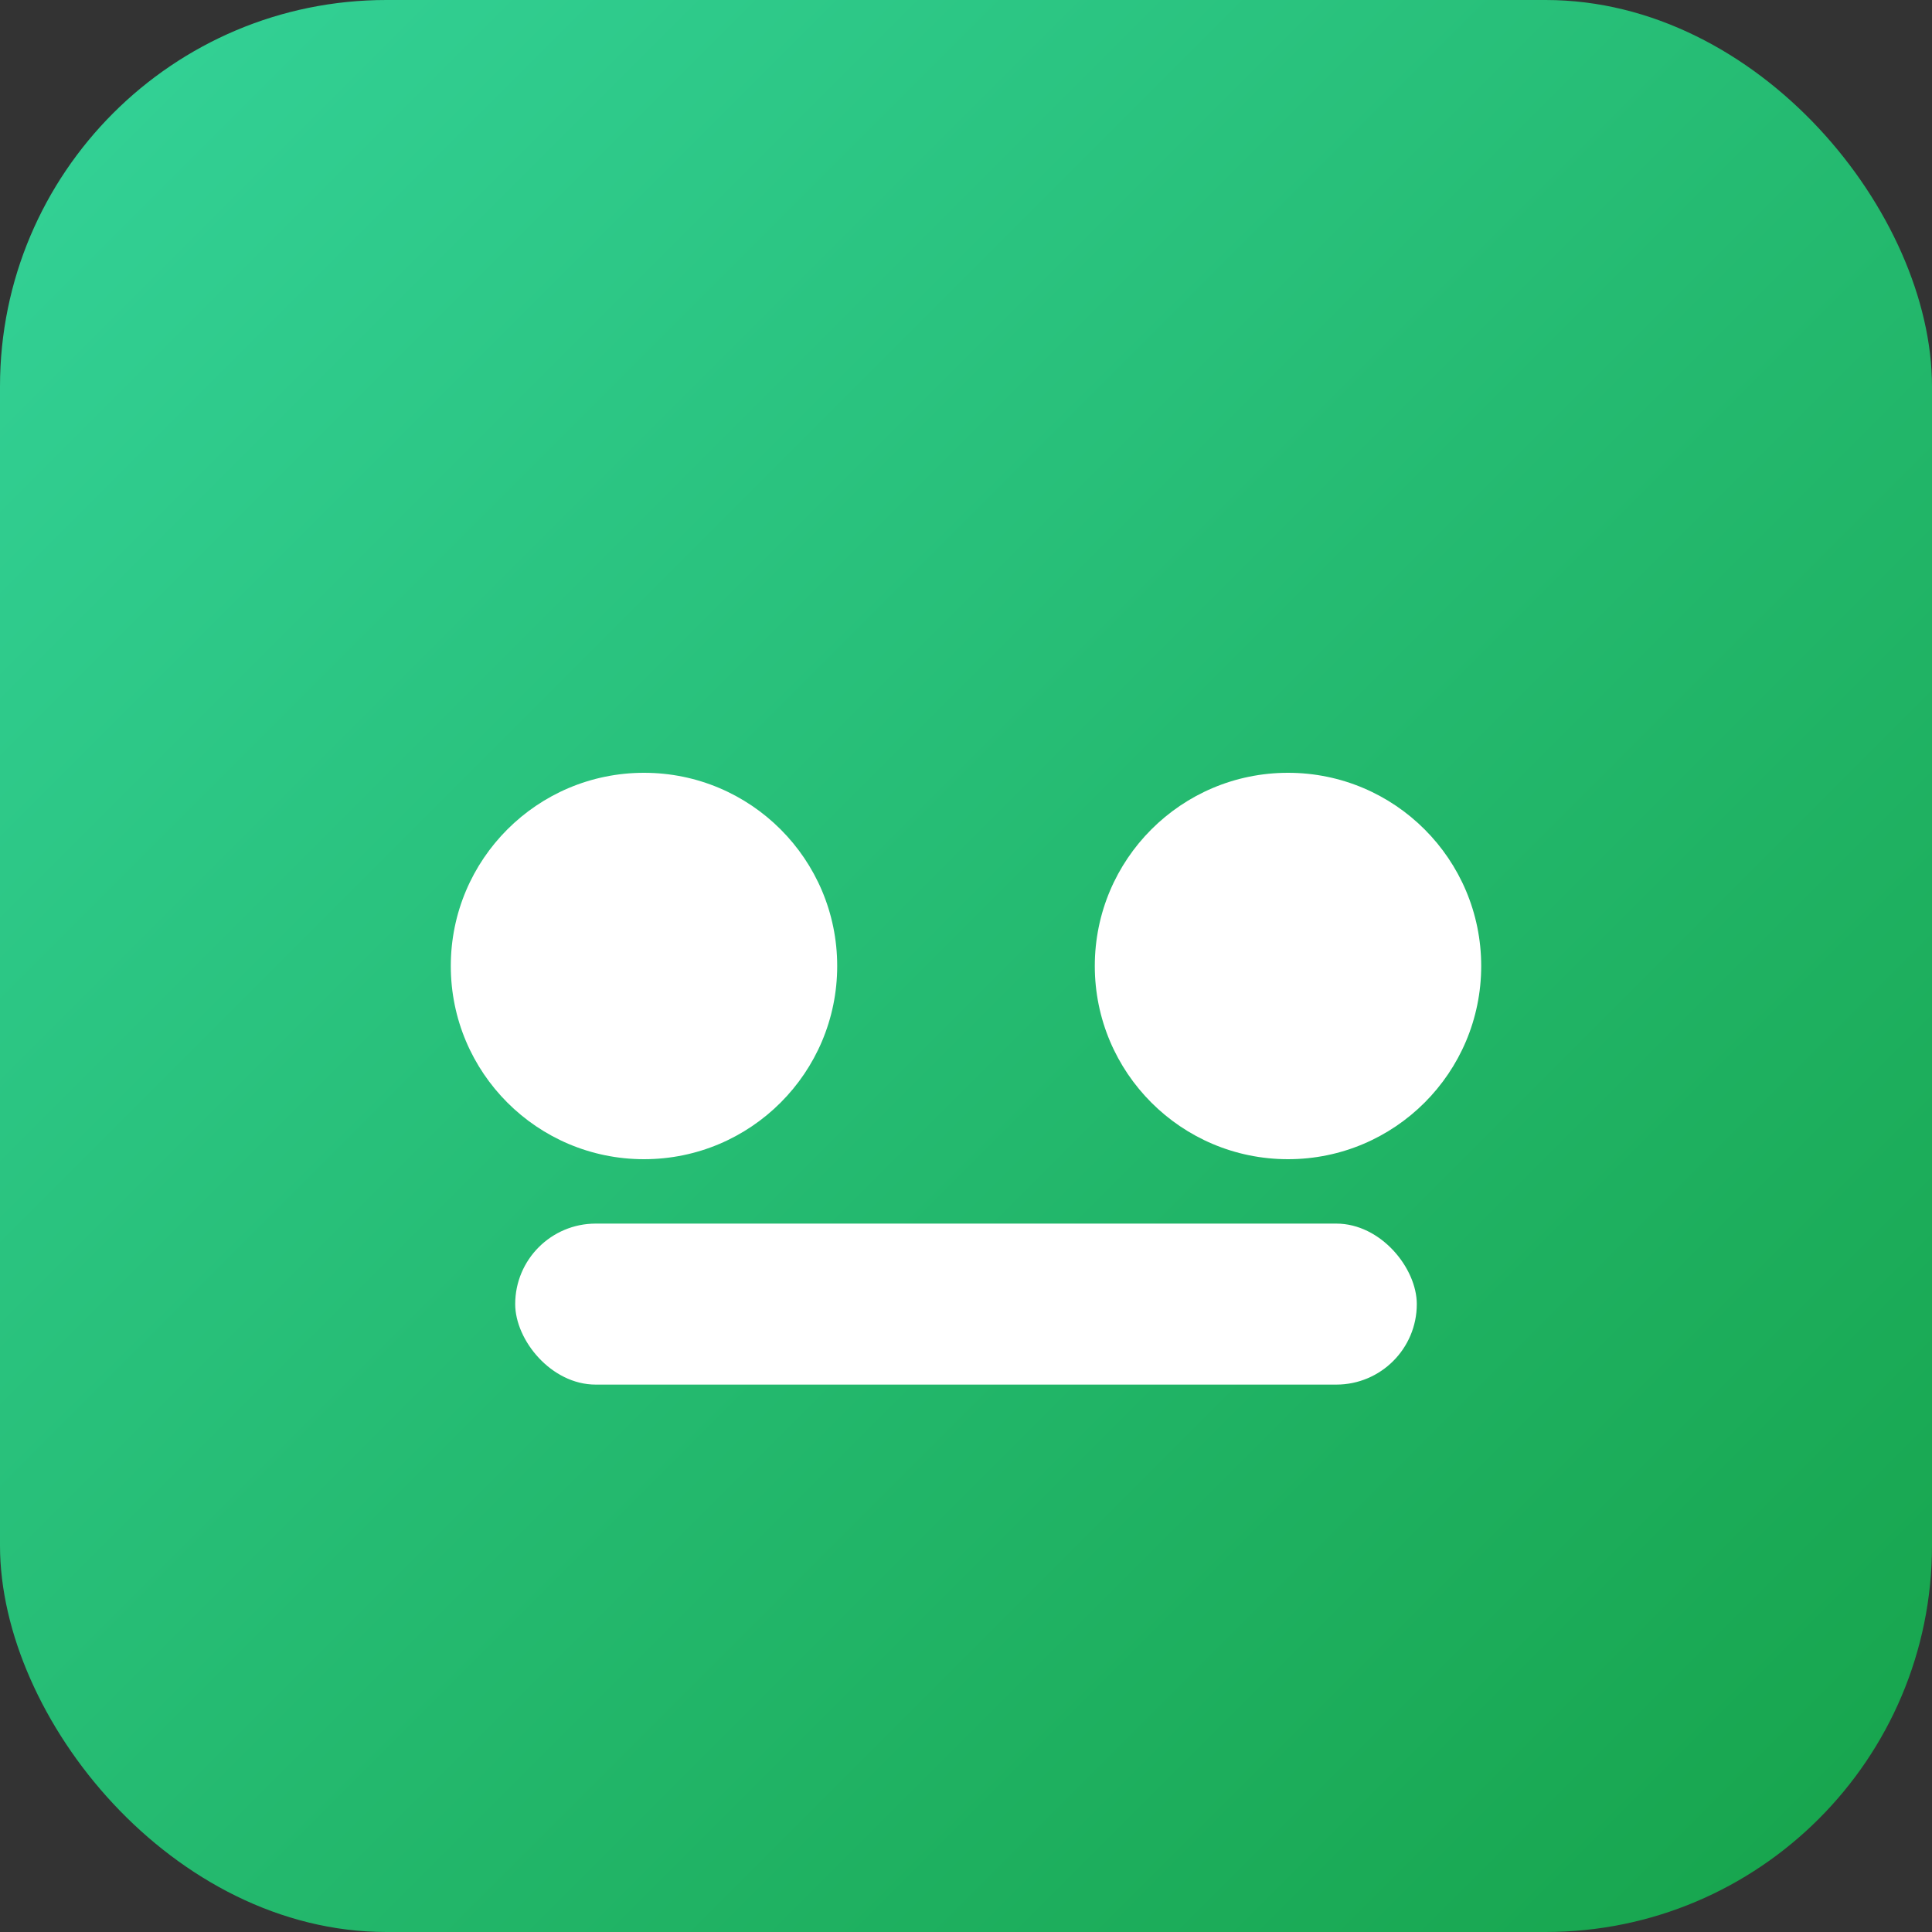
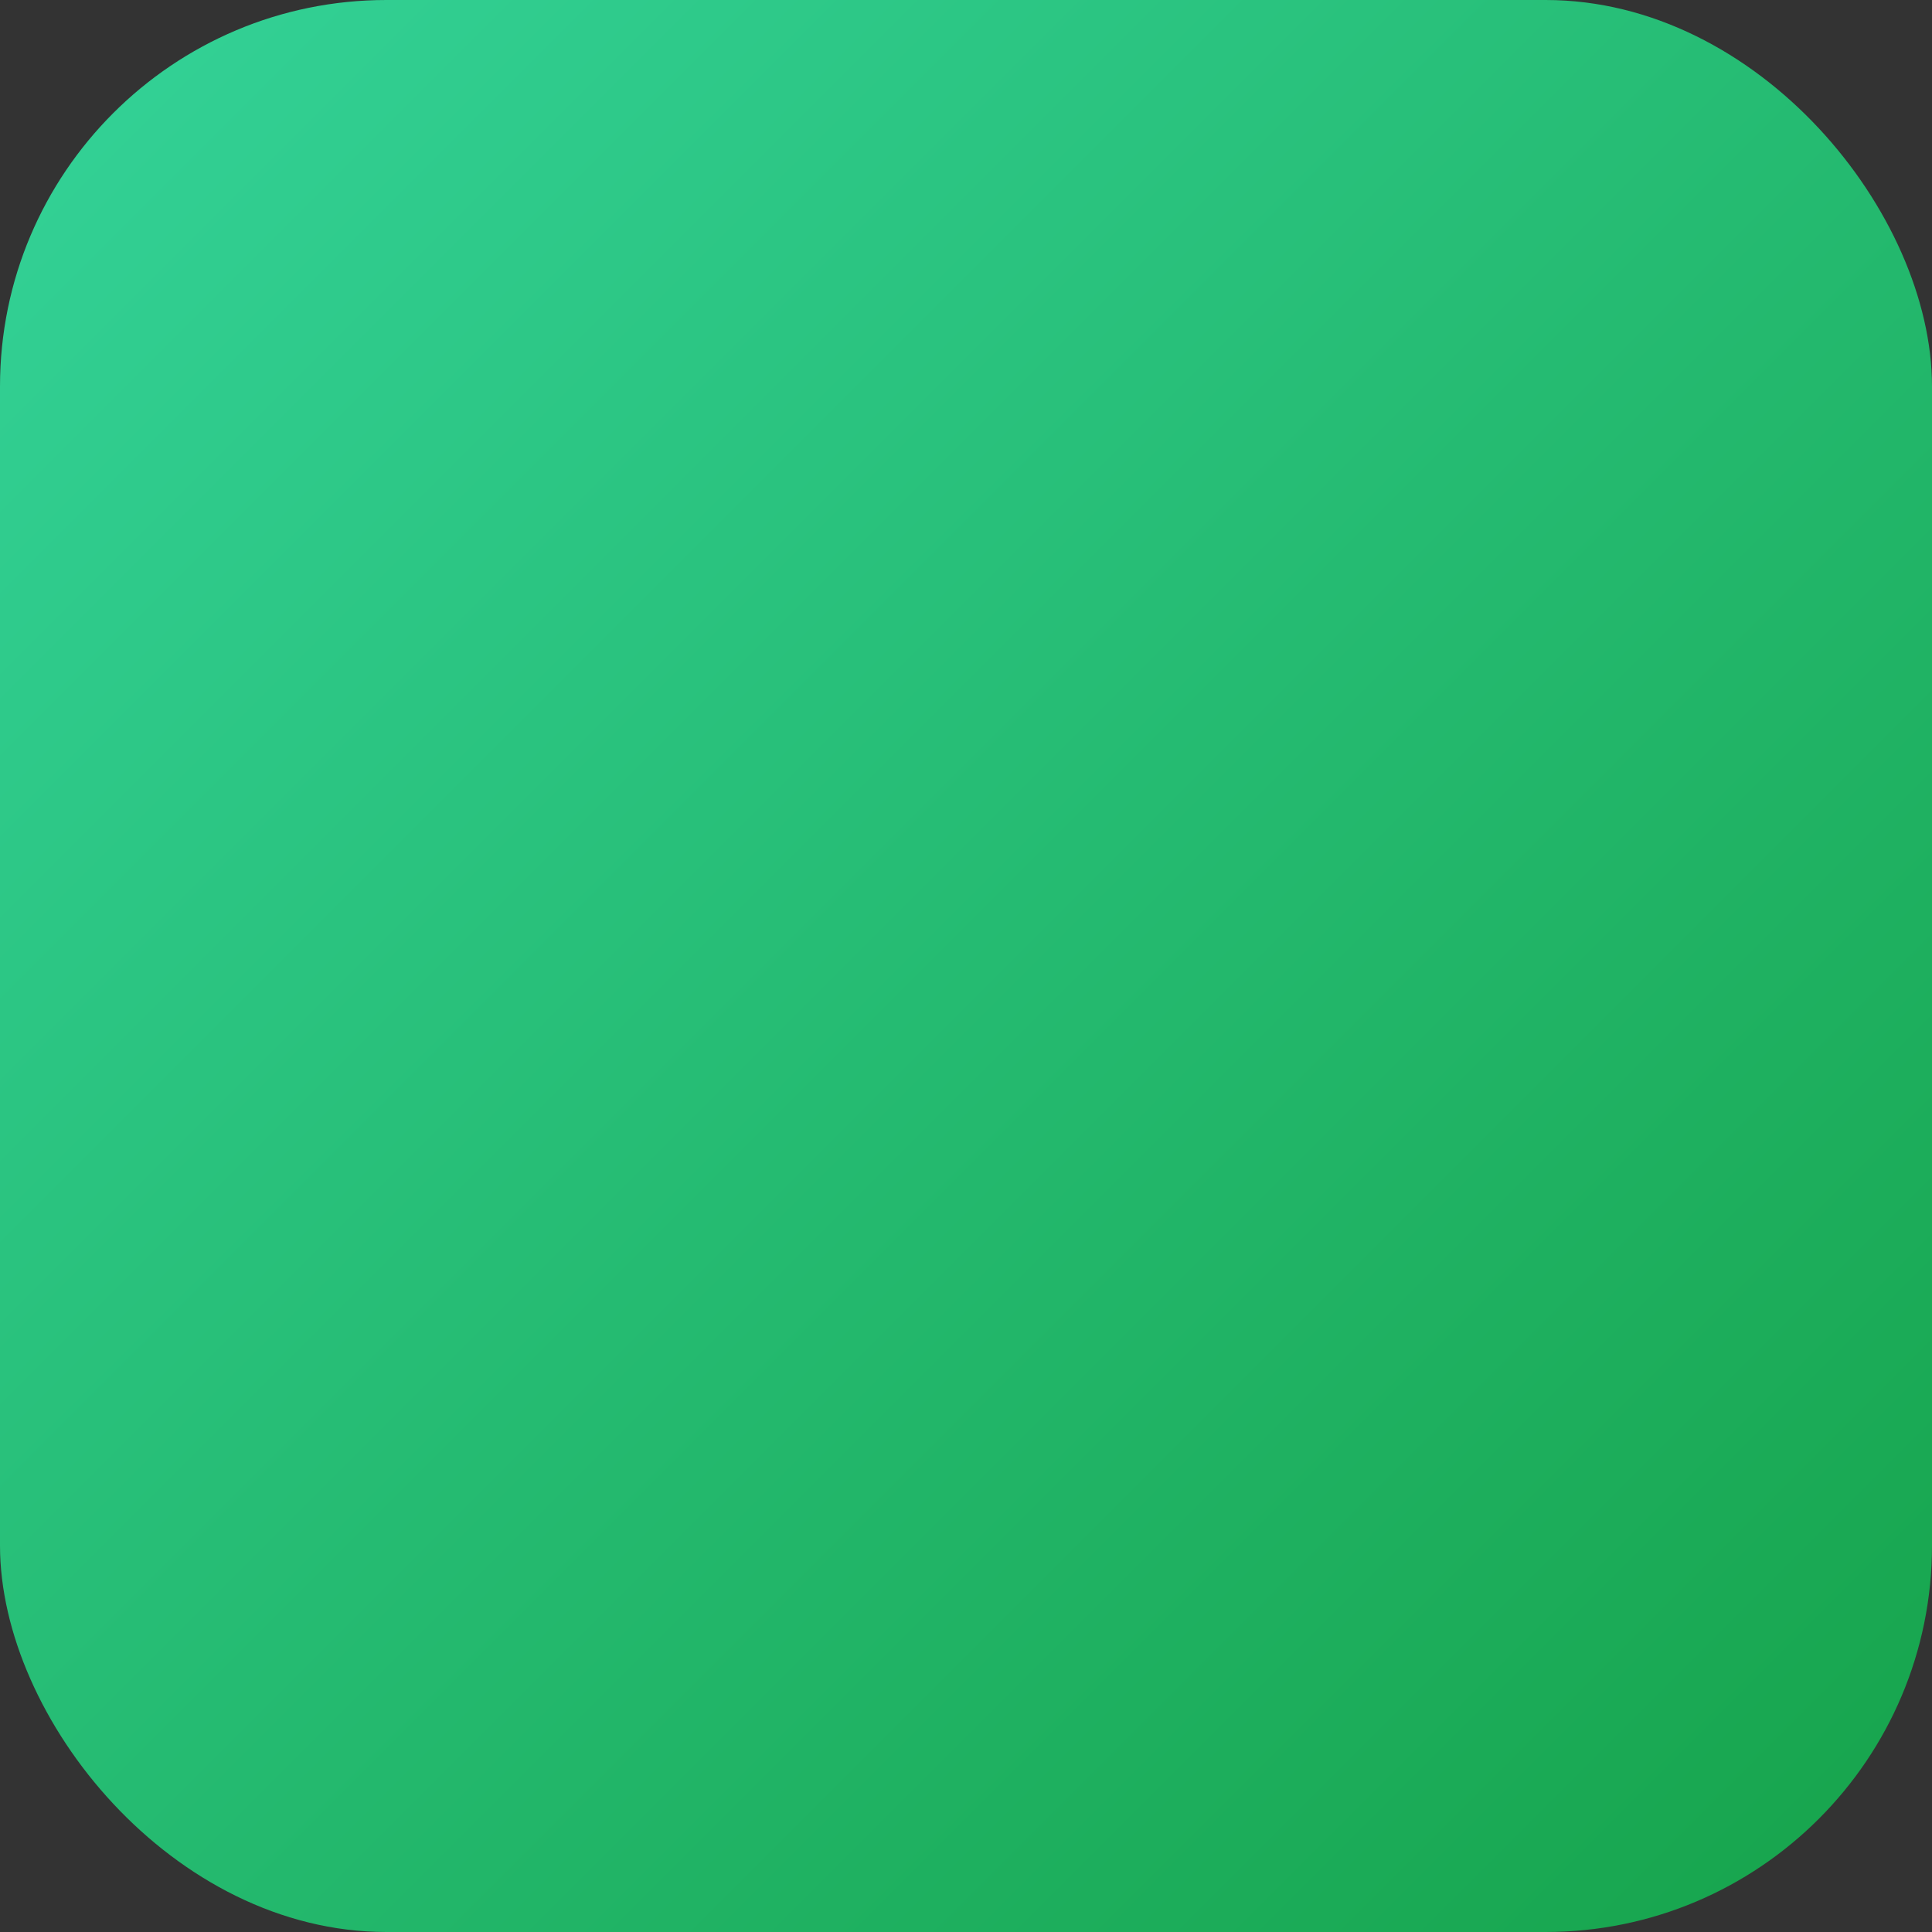
<svg xmlns="http://www.w3.org/2000/svg" width="120" height="120" viewBox="0 0 120 120">
  <rect x="0" y="0" width="120" height="120" fill="#333333" stroke="none" />
  <defs>
    <linearGradient id="g" x1="0" x2="1" y1="0" y2="1">
      <stop offset="0%" stop-color="#34d399" />
      <stop offset="100%" stop-color="#16a34a" />
    </linearGradient>
  </defs>
  <rect rx="24" ry="24" width="120" height="120" fill="url(#g)" />
  <g fill="#fff">
-     <circle cx="40" cy="60" r="12" />
-     <circle cx="80" cy="60" r="12" />
-     <rect x="32" y="76" width="56" height="10" rx="5" />
-   </g>
+     </g>
  <title>MealMoment</title>
  <desc>Simple brand mark</desc>
</svg>